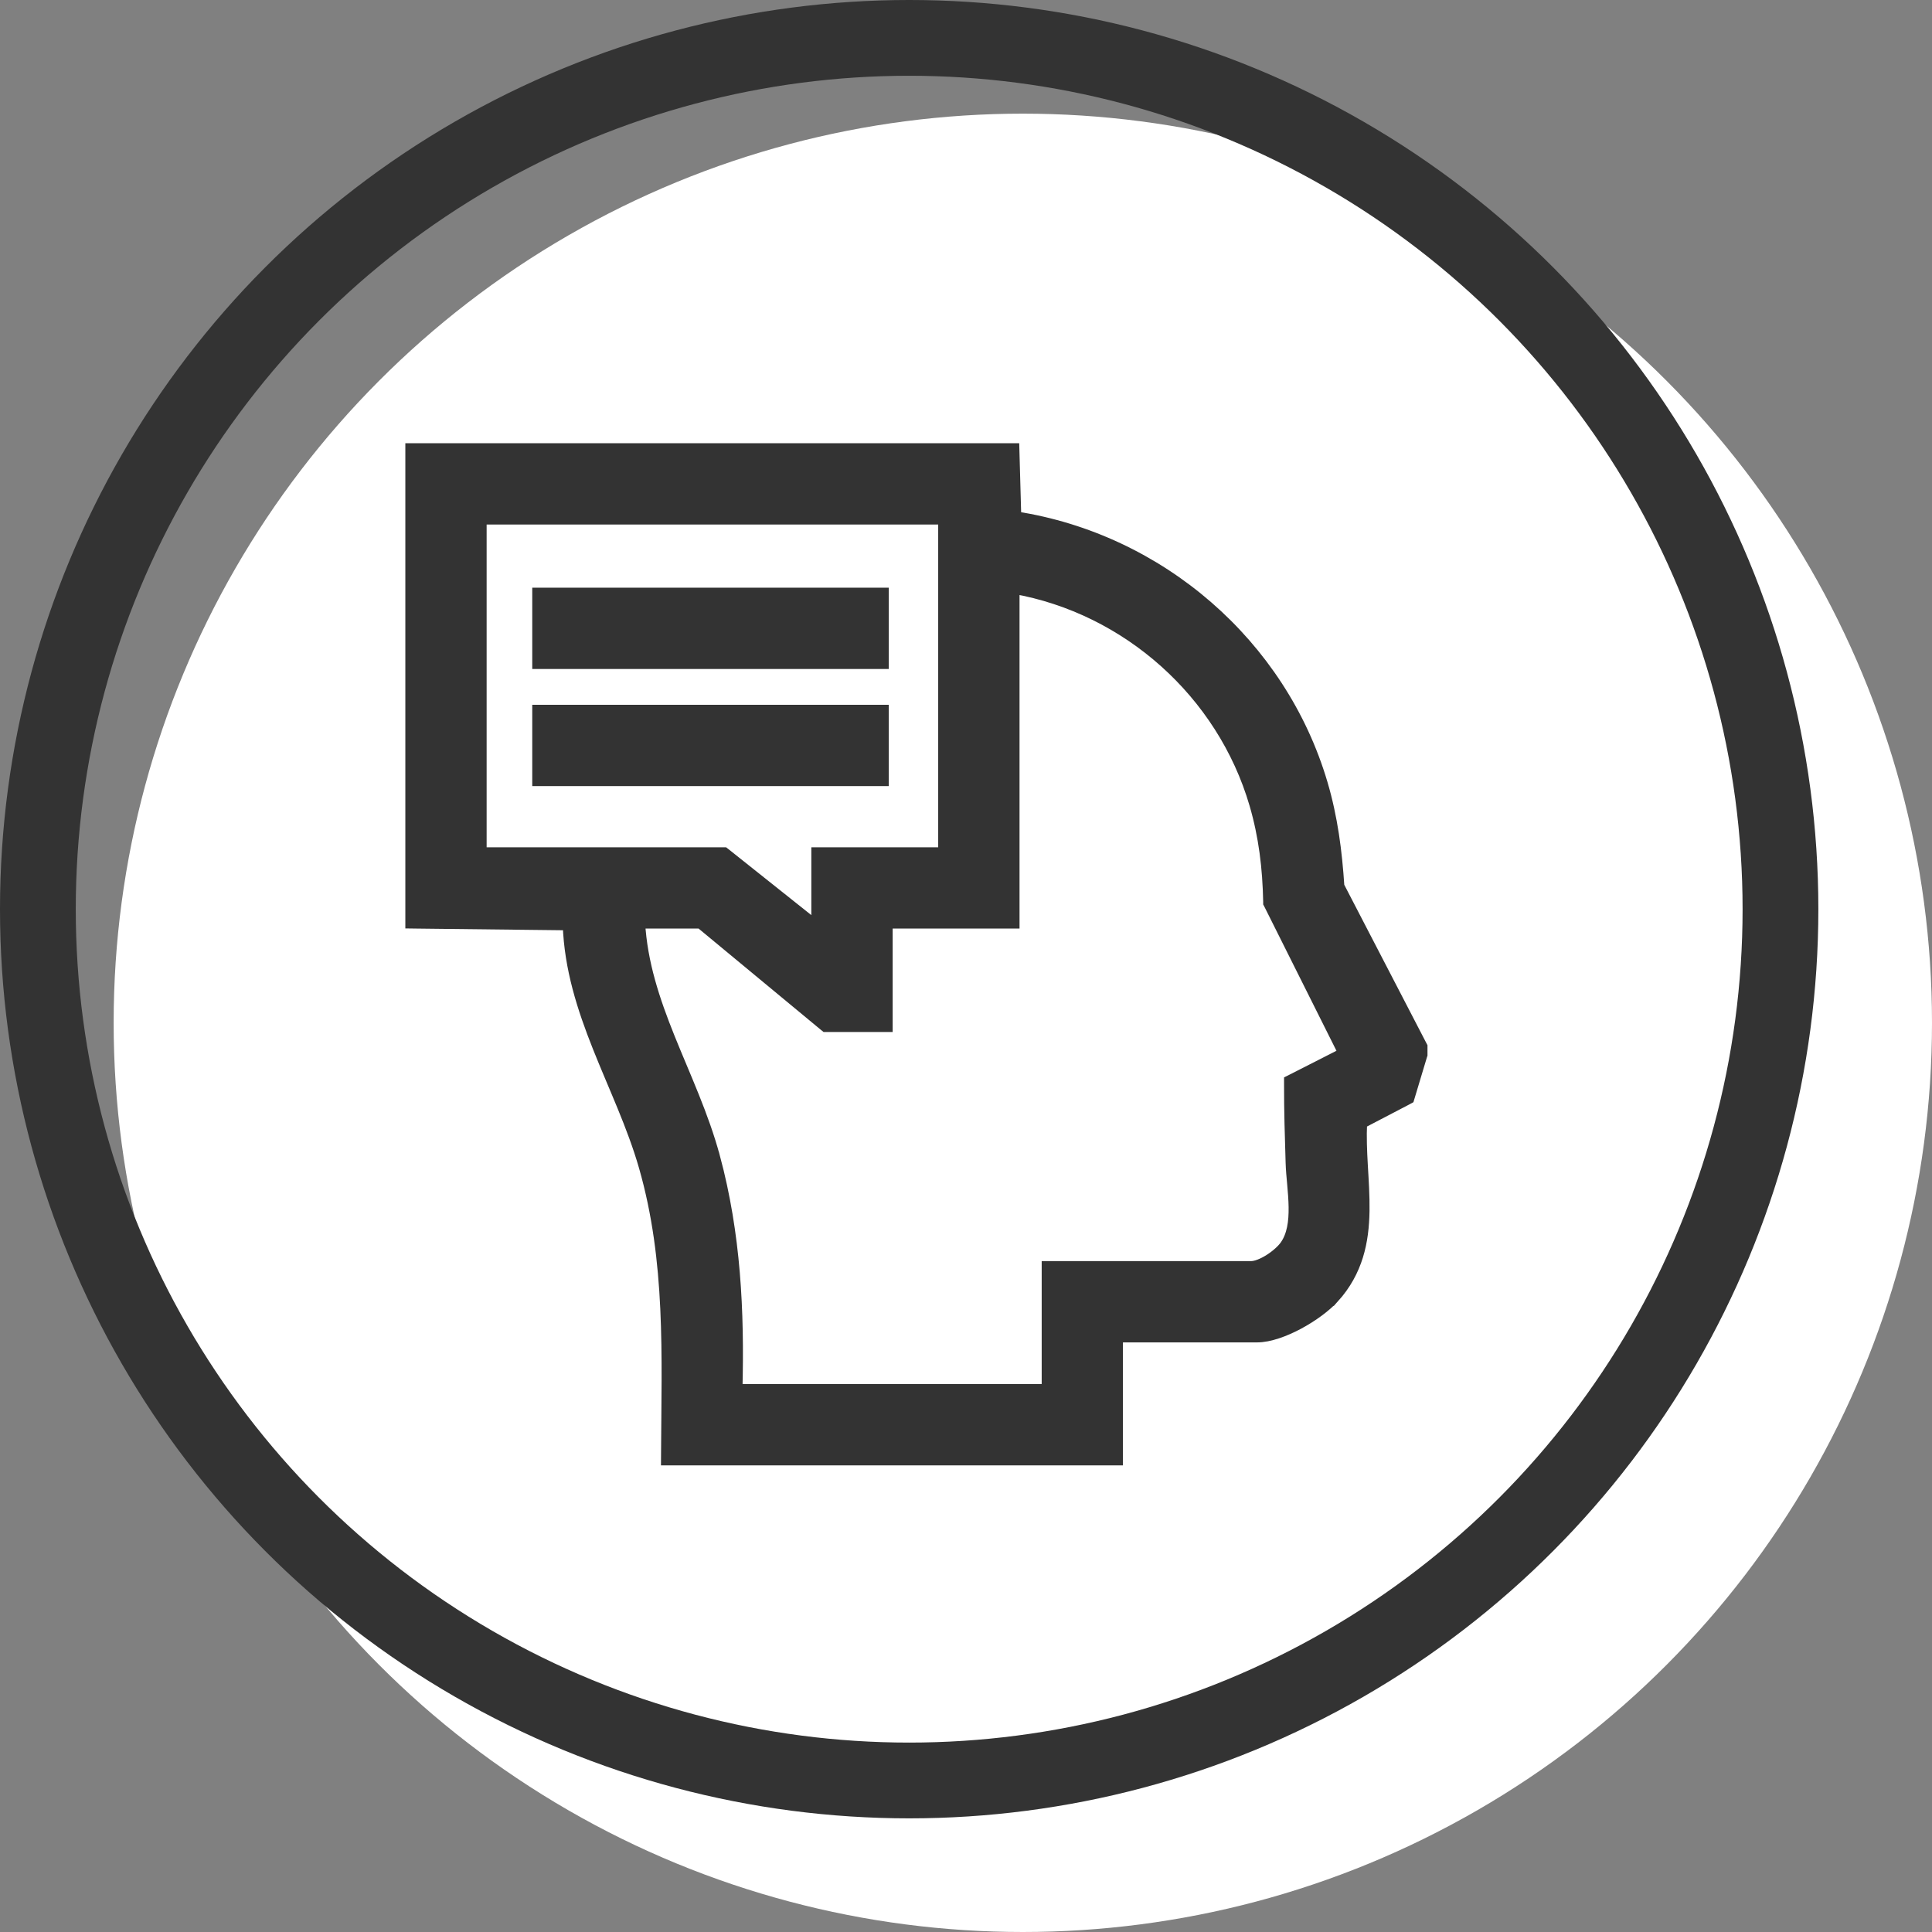
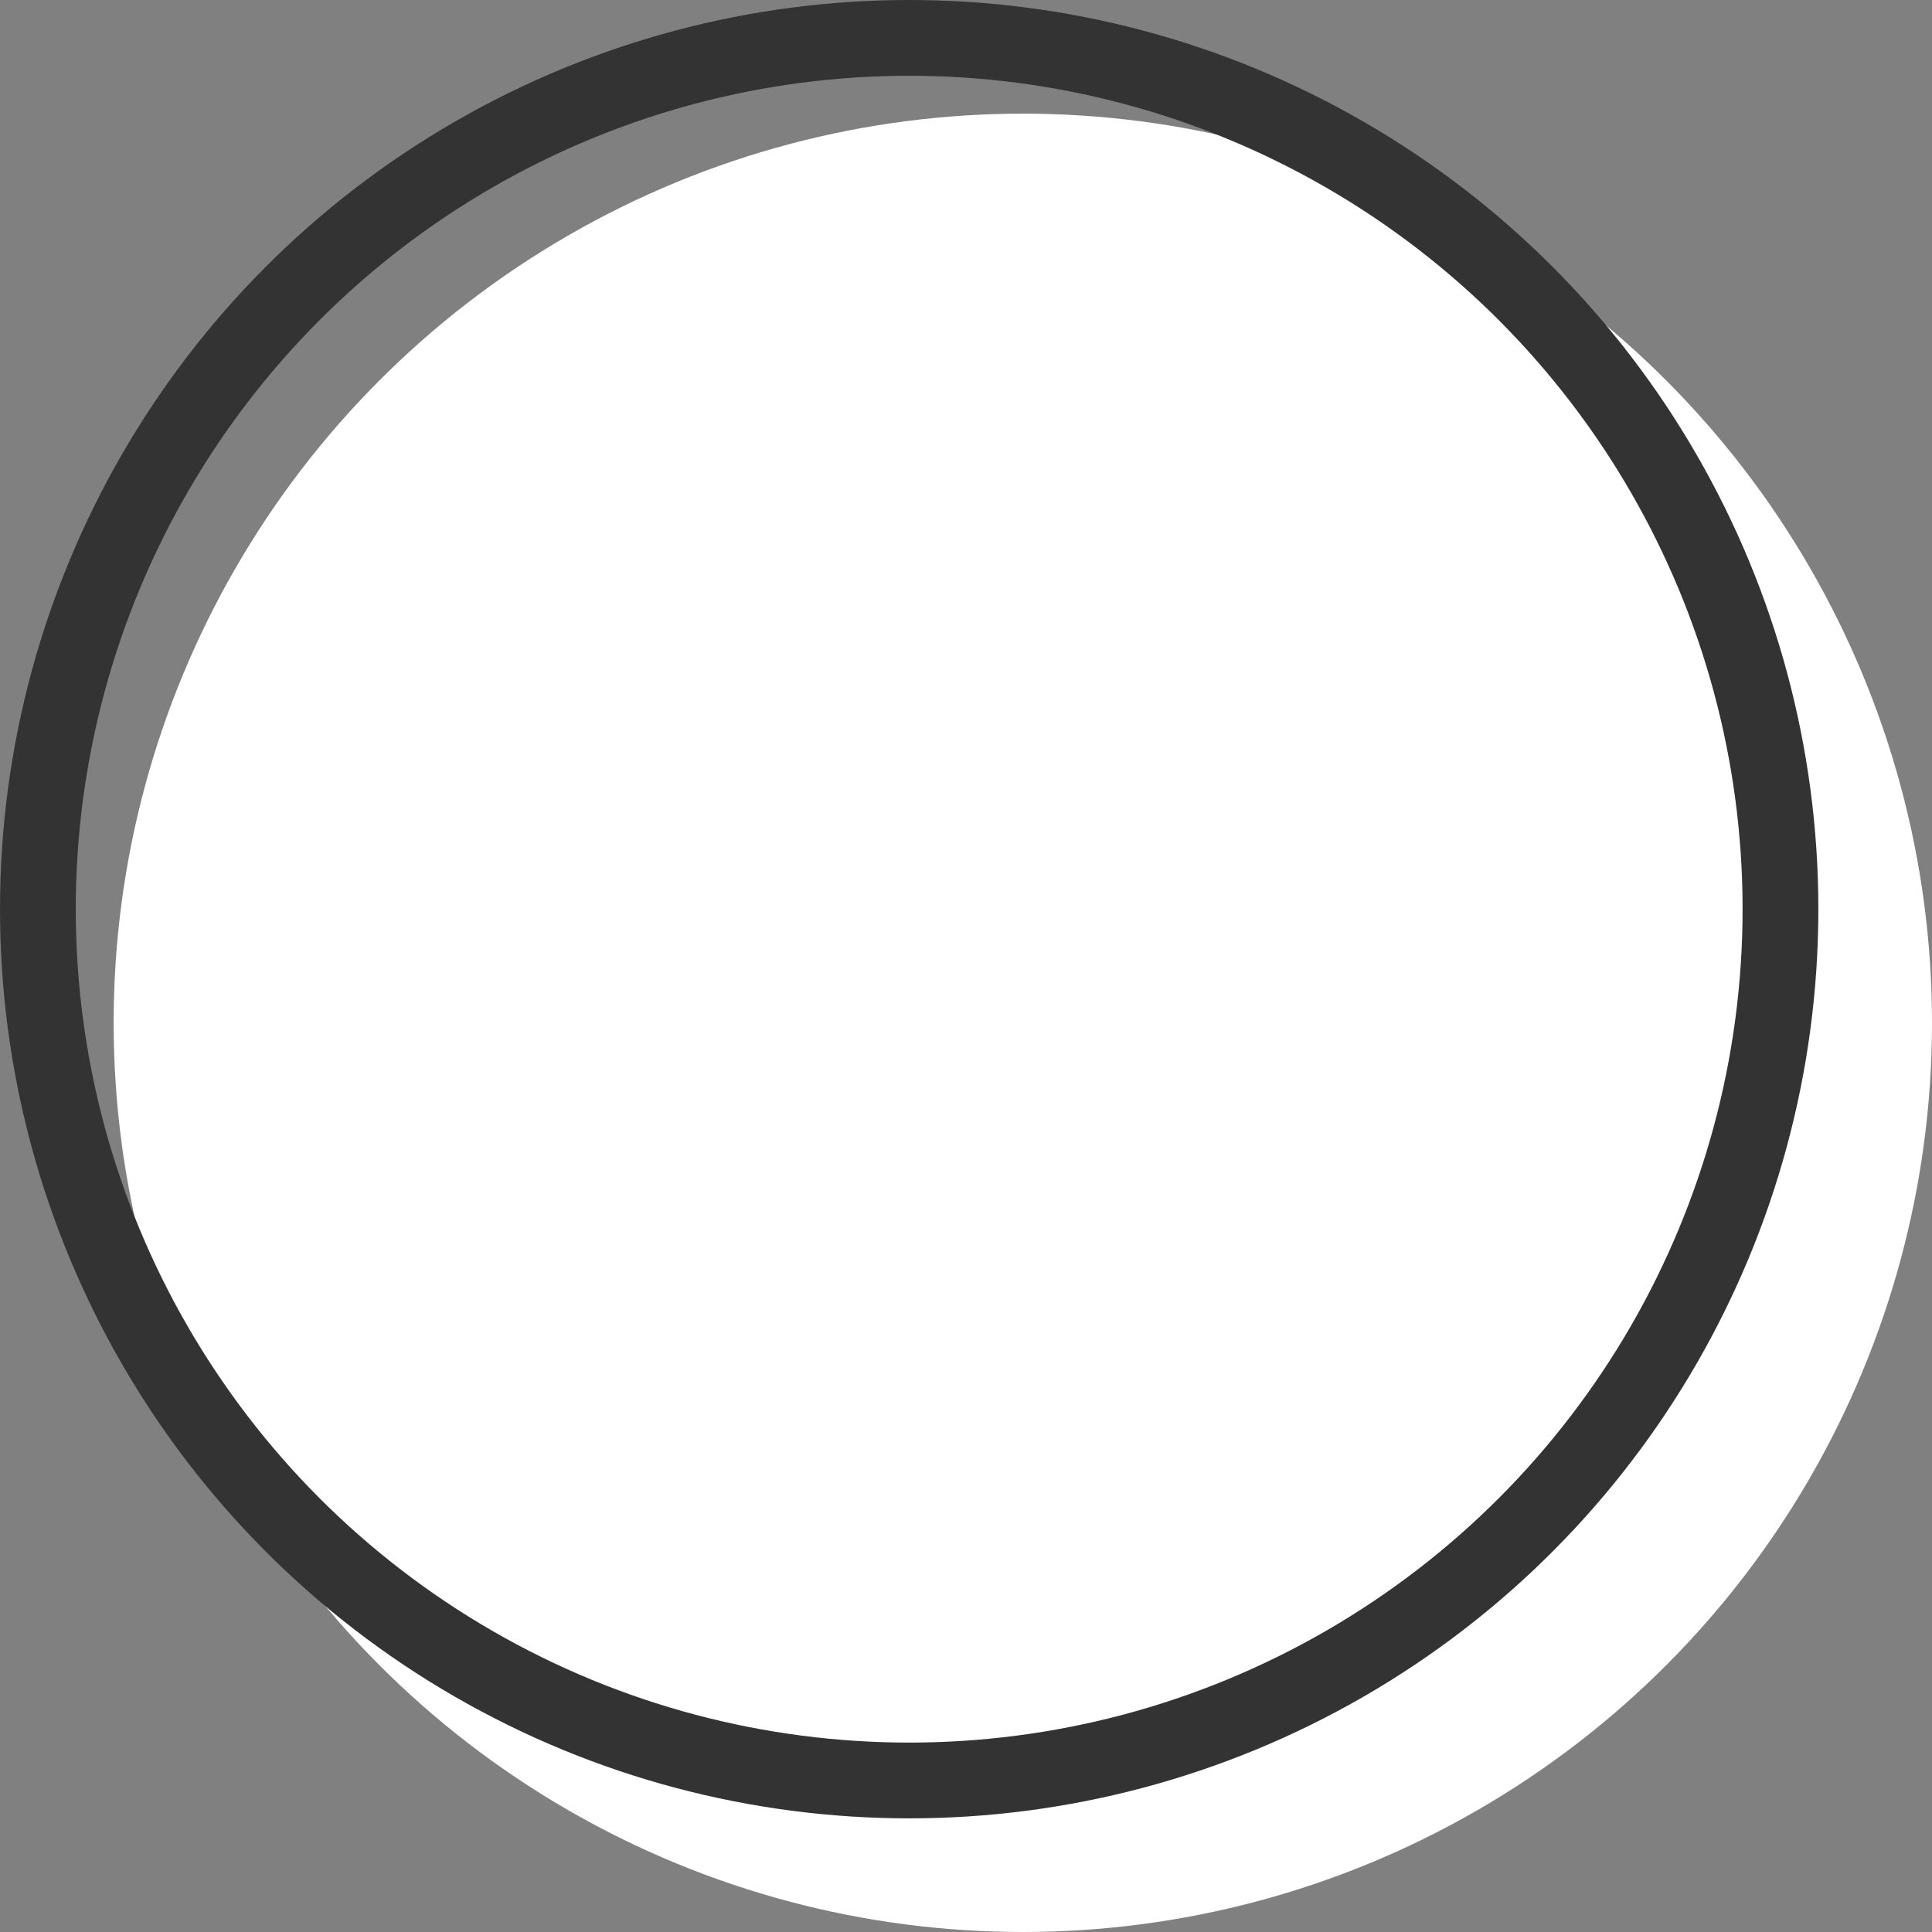
<svg xmlns="http://www.w3.org/2000/svg" width="51" height="51" viewBox="0 0 51 51" fill="none">
  <rect x="0" y="0" width="51" height="51" fill="#808080" stroke="none" />
  <circle cx="27" cy="27" r="24" fill="white" />
  <circle cx="24" cy="24" r="23" stroke="#333333" stroke-width="2" />
-   <path d="M26.763 24.361H23.414V27.092H21.793L21.751 27.058L18.494 24.361H16.88C16.94 25.423 17.268 26.408 17.665 27.394C18.078 28.42 18.566 29.457 18.859 30.551H18.86C19.405 32.583 19.502 34.603 19.449 36.685H27.648V33.44H33.028C33.151 33.44 33.331 33.371 33.516 33.254C33.697 33.139 33.853 32.996 33.933 32.882C34.121 32.614 34.172 32.26 34.166 31.863C34.163 31.666 34.147 31.465 34.129 31.265C34.111 31.067 34.092 30.869 34.087 30.686C34.066 29.999 34.044 29.315 34.046 28.625V28.533L34.128 28.492L35.48 27.804L33.511 23.868L33.495 23.838V23.804C33.477 22.912 33.377 22.074 33.129 21.226C32.272 18.297 29.764 16.056 26.763 15.526V24.361ZM12.696 22.517H19.116L19.157 22.549L21.567 24.468V22.517H24.916V13.696H12.696V22.517ZM23.311 18.755V20.601H14.2V18.755H23.311ZM23.311 15.663V17.51H14.2V15.663H23.311ZM37.532 27.842L37.525 27.862L37.203 28.933L37.185 28.993L37.13 29.023L35.938 29.645C35.92 30.011 35.936 30.382 35.957 30.757C35.98 31.157 36.008 31.565 36.002 31.964C35.989 32.767 35.835 33.558 35.201 34.259L35.2 34.258C34.992 34.488 34.645 34.743 34.279 34.94C33.917 35.134 33.51 35.286 33.183 35.286H29.493V38.532H17.599L17.6 38.381C17.613 35.769 17.729 33.295 17.014 30.798C16.704 29.718 16.216 28.704 15.791 27.636C15.386 26.618 15.044 25.563 15.005 24.408L10.998 24.362L10.85 24.36V11.85H26.759L26.763 11.996L26.809 13.65C30.603 14.237 33.812 17.001 34.899 20.69C35.163 21.584 35.278 22.478 35.338 23.398L37.515 27.596L37.532 27.628V27.842Z" fill="#333333" stroke="#333333" stroke-width="0.3" />
</svg>